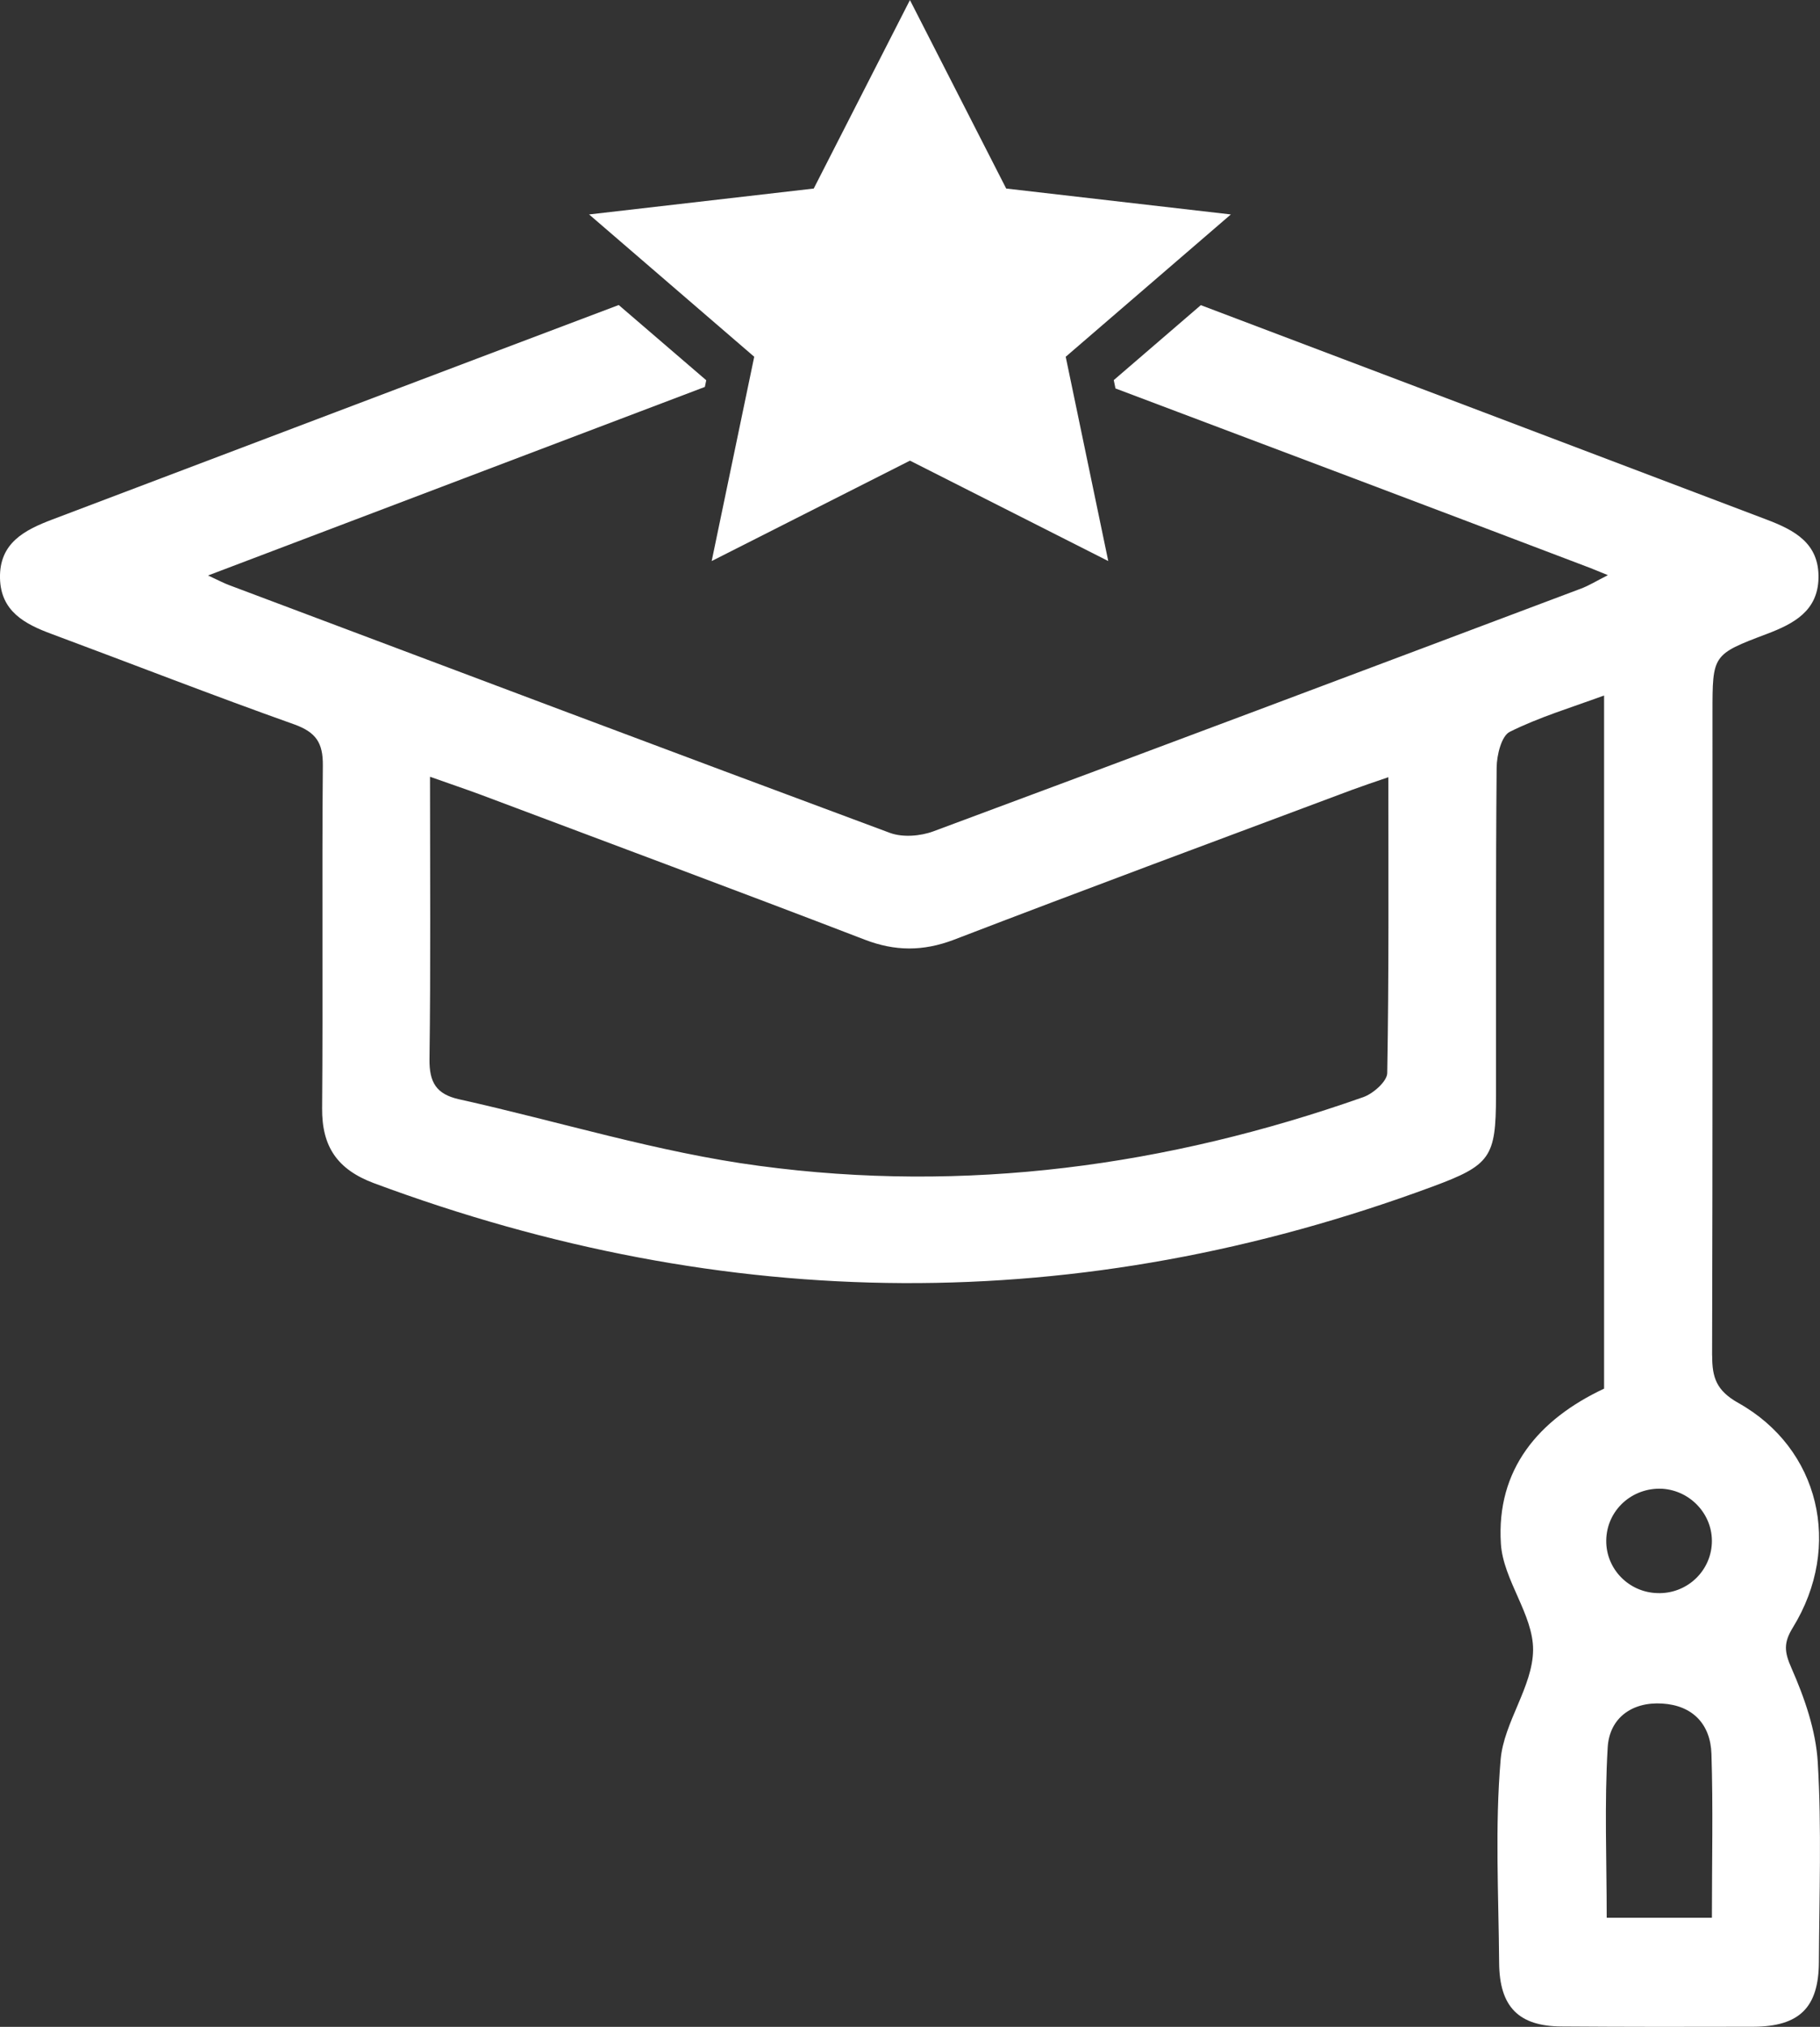
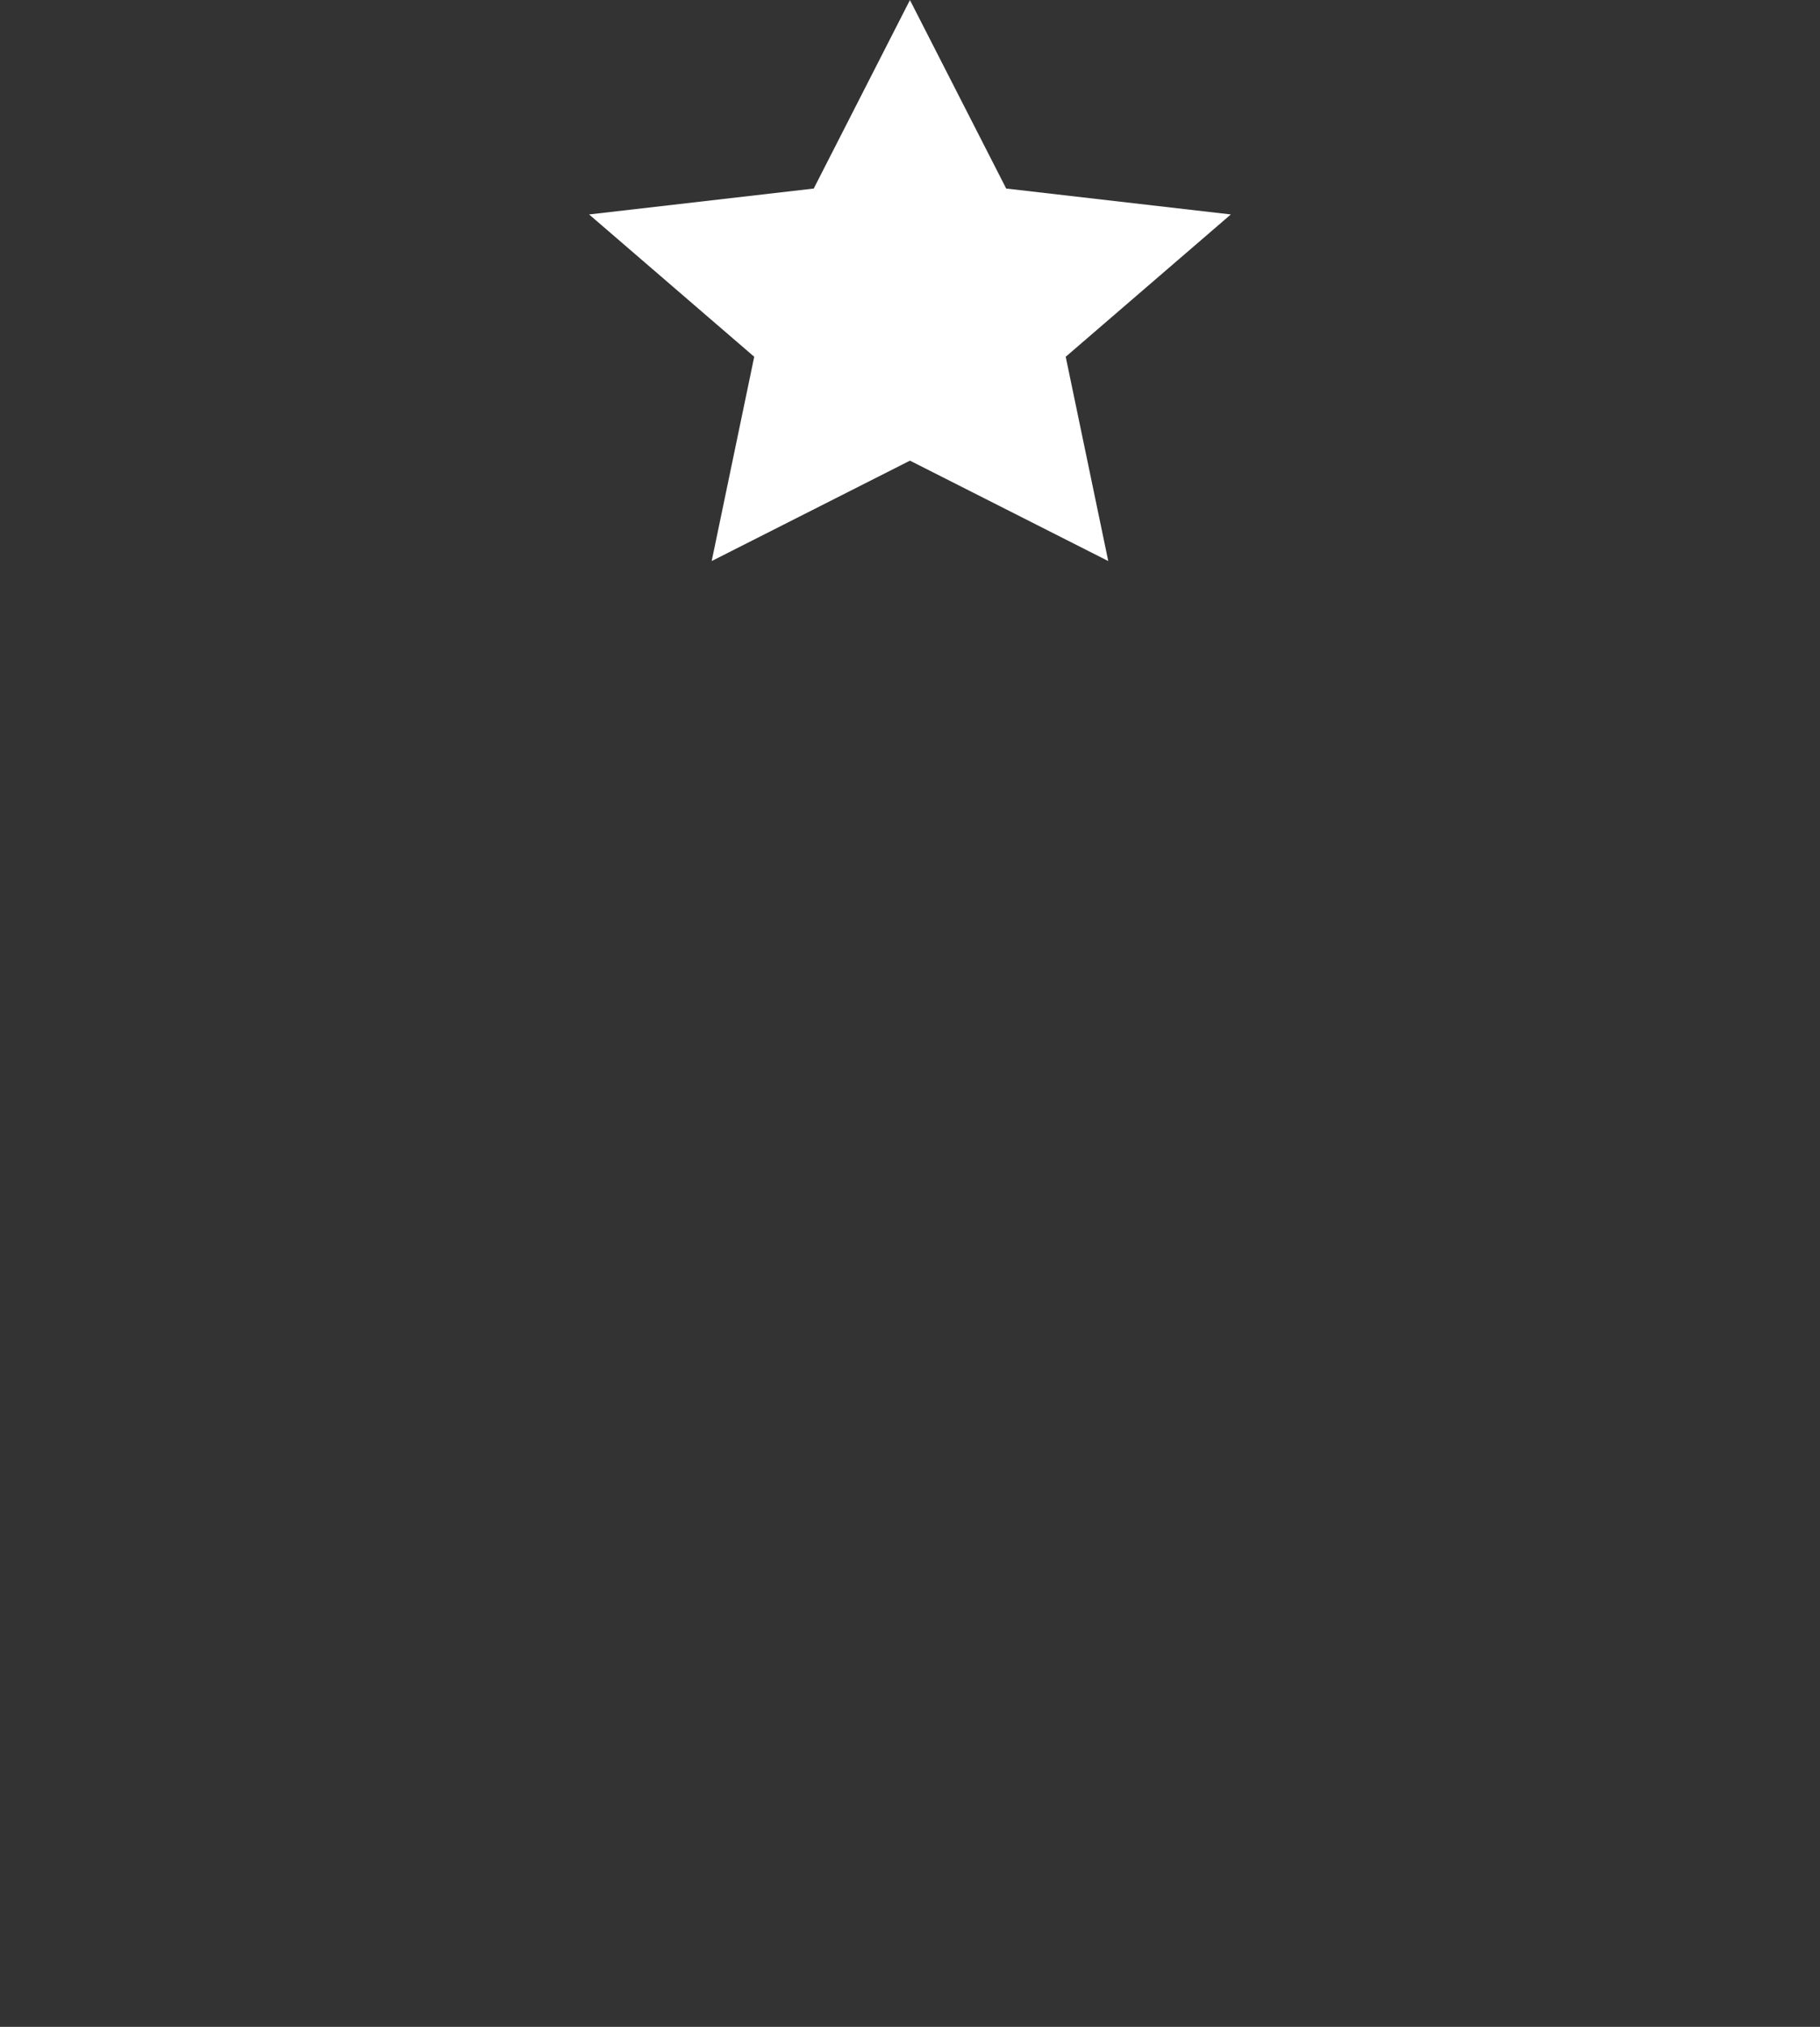
<svg xmlns="http://www.w3.org/2000/svg" xmlns:ns1="http://www.inkscape.org/namespaces/inkscape" xmlns:ns2="http://sodipodi.sourceforge.net/DTD/sodipodi-0.dtd" width="27.765mm" height="30.906mm" viewBox="0 0 27.765 30.906" version="1.1" id="svg7242" ns1:version="1.1.2 (0a00cf5339, 2022-02-04, custom)" ns2:docname="esg_blurb_accordion_1.svg">
  <rect x="0" y="0" width="27.765" height="30.906" fill="#333333" stroke="none" />
  <ns2:namedview id="namedview7244" pagecolor="#ffffff" bordercolor="#666666" borderopacity="1.0" ns1:pageshadow="2" ns1:pageopacity="0.0" ns1:pagecheckerboard="0" ns1:document-units="mm" showgrid="false" ns1:zoom="0.56123737" ns1:cx="232.52193" ns1:cy="257.46682" ns1:window-width="3440" ns1:window-height="1404" ns1:window-x="2560" ns1:window-y="276" ns1:window-maximized="1" ns1:current-layer="layer1" />
  <defs id="defs7239" />
  <g ns1:label="Ebene 1" ns1:groupmode="layer" id="layer1" transform="translate(-43.161,-80.247)">
-     <path d="m 69.28,100.916 c 0.009,-3.267 0.006,-6.533 0.006,-9.8 0,-0.885 -0.002,-0.889 0.83,-1.203 0.409,-0.155 0.776,-0.349 0.787,-0.85 0.012,-0.536 -0.37,-0.734 -0.799,-0.896 -2.875,-1.09 -5.749,-2.18 -8.624,-3.267 l -1.328,1.143 0.026,0.127 c 2.415,0.91 4.83,1.82 7.244,2.738 0.065,0.025 0.129,0.053 0.268,0.109 -0.174,0.088 -0.287,0.159 -0.41,0.205 -3.291,1.238 -6.582,2.477 -9.879,3.701 -0.199,0.074 -0.468,0.095 -0.661,0.025 -3.364,-1.249 -6.722,-2.515 -10.081,-3.778 -0.077,-0.028 -0.15,-0.067 -0.324,-0.148 1.495,-0.568 2.887,-1.094 4.278,-1.623 1.1,-0.416 2.2,-0.836 3.301,-1.252 l 0.021,-0.102 -1.335,-1.147 c -2.881,1.087 -5.76,2.18 -8.64,3.27 -0.428,0.162 -0.811,0.36 -0.799,0.896 0.011,0.504 0.378,0.699 0.788,0.85 1.234,0.459 2.461,0.938 3.702,1.379 0.332,0.12 0.438,0.282 0.435,0.624 -0.015,1.743 0.003,3.485 -0.011,5.228 -0.005,0.589 0.235,0.935 0.79,1.143 5.378,2 10.759,2.046 16.148,0.053 0.887,-0.328 0.969,-0.448 0.97,-1.383 0.002,-1.669 -0.005,-3.341 0.01,-5.009 0.002,-0.187 0.073,-0.48 0.2,-0.543 0.445,-0.222 0.928,-0.367 1.439,-0.554 0,3.563 0,7.063 0,10.569 -0.999,0.469 -1.647,1.231 -1.574,2.367 0.035,0.55 0.494,1.079 0.491,1.616 -0.003,0.557 -0.446,1.104 -0.495,1.672 -0.088,1.027 -0.031,2.067 -0.023,3.101 0.005,0.67 0.297,0.967 0.954,0.97 0.975,0.007 1.951,0.007 2.927,0.004 0.7,-0.004 0.993,-0.293 0.997,-0.984 0.005,-1.016 0.043,-2.036 -0.017,-3.048 -0.029,-0.487 -0.202,-0.984 -0.401,-1.436 -0.111,-0.25 -0.122,-0.388 0.022,-0.621 0.761,-1.238 0.407,-2.731 -0.837,-3.425 -0.33,-0.187 -0.396,-0.385 -0.395,-0.72 z m -4.956,-4.307 c -0.002,0.127 -0.214,0.314 -0.365,0.367 -2.992,1.055 -6.074,1.471 -9.217,1.048 -1.545,-0.205 -3.054,-0.677 -4.582,-1.016 -0.344,-0.078 -0.451,-0.258 -0.447,-0.61 0.019,-1.411 0.008,-2.822 0.008,-4.307 0.297,0.106 0.528,0.183 0.758,0.268 1.958,0.737 3.918,1.464 5.871,2.215 0.466,0.18 0.892,0.18 1.359,0.004 2.02,-0.776 4.049,-1.528 6.075,-2.286 0.163,-0.06 0.329,-0.116 0.557,-0.194 0,1.545 0.009,3.03 -0.017,4.512 z m 4.952,7.172 c -0.021,0.434 -0.389,0.773 -0.829,0.758 -0.439,-0.011 -0.788,-0.37 -0.782,-0.804 0.006,-0.459 0.394,-0.811 0.856,-0.787 0.436,0.028 0.776,0.402 0.755,0.833 z m 0.001,5.708 c -0.556,0 -1.052,0 -1.605,0 0,-0.875 -0.036,-1.739 0.015,-2.596 0.026,-0.448 0.369,-0.699 0.832,-0.67 0.464,0.028 0.737,0.314 0.751,0.769 0.026,0.811 0.007,1.623 0.007,2.498" style="fill:#ffffff;fill-opacity:1;fill-rule:nonzero;stroke:none;stroke-width:0.035" id="path3314" />
    <path d="m 57.043,80.247 -1.468,2.875 -3.427,0.395 2.519,2.17 -0.649,3.115 3.025,-1.531 3.025,1.531 -0.649,-3.115 2.519,-2.17 -3.427,-0.395 -1.469,-2.875" style="fill:#ffffff;fill-opacity:1;fill-rule:nonzero;stroke:none;stroke-width:0.035" id="path3316" />
  </g>
</svg>